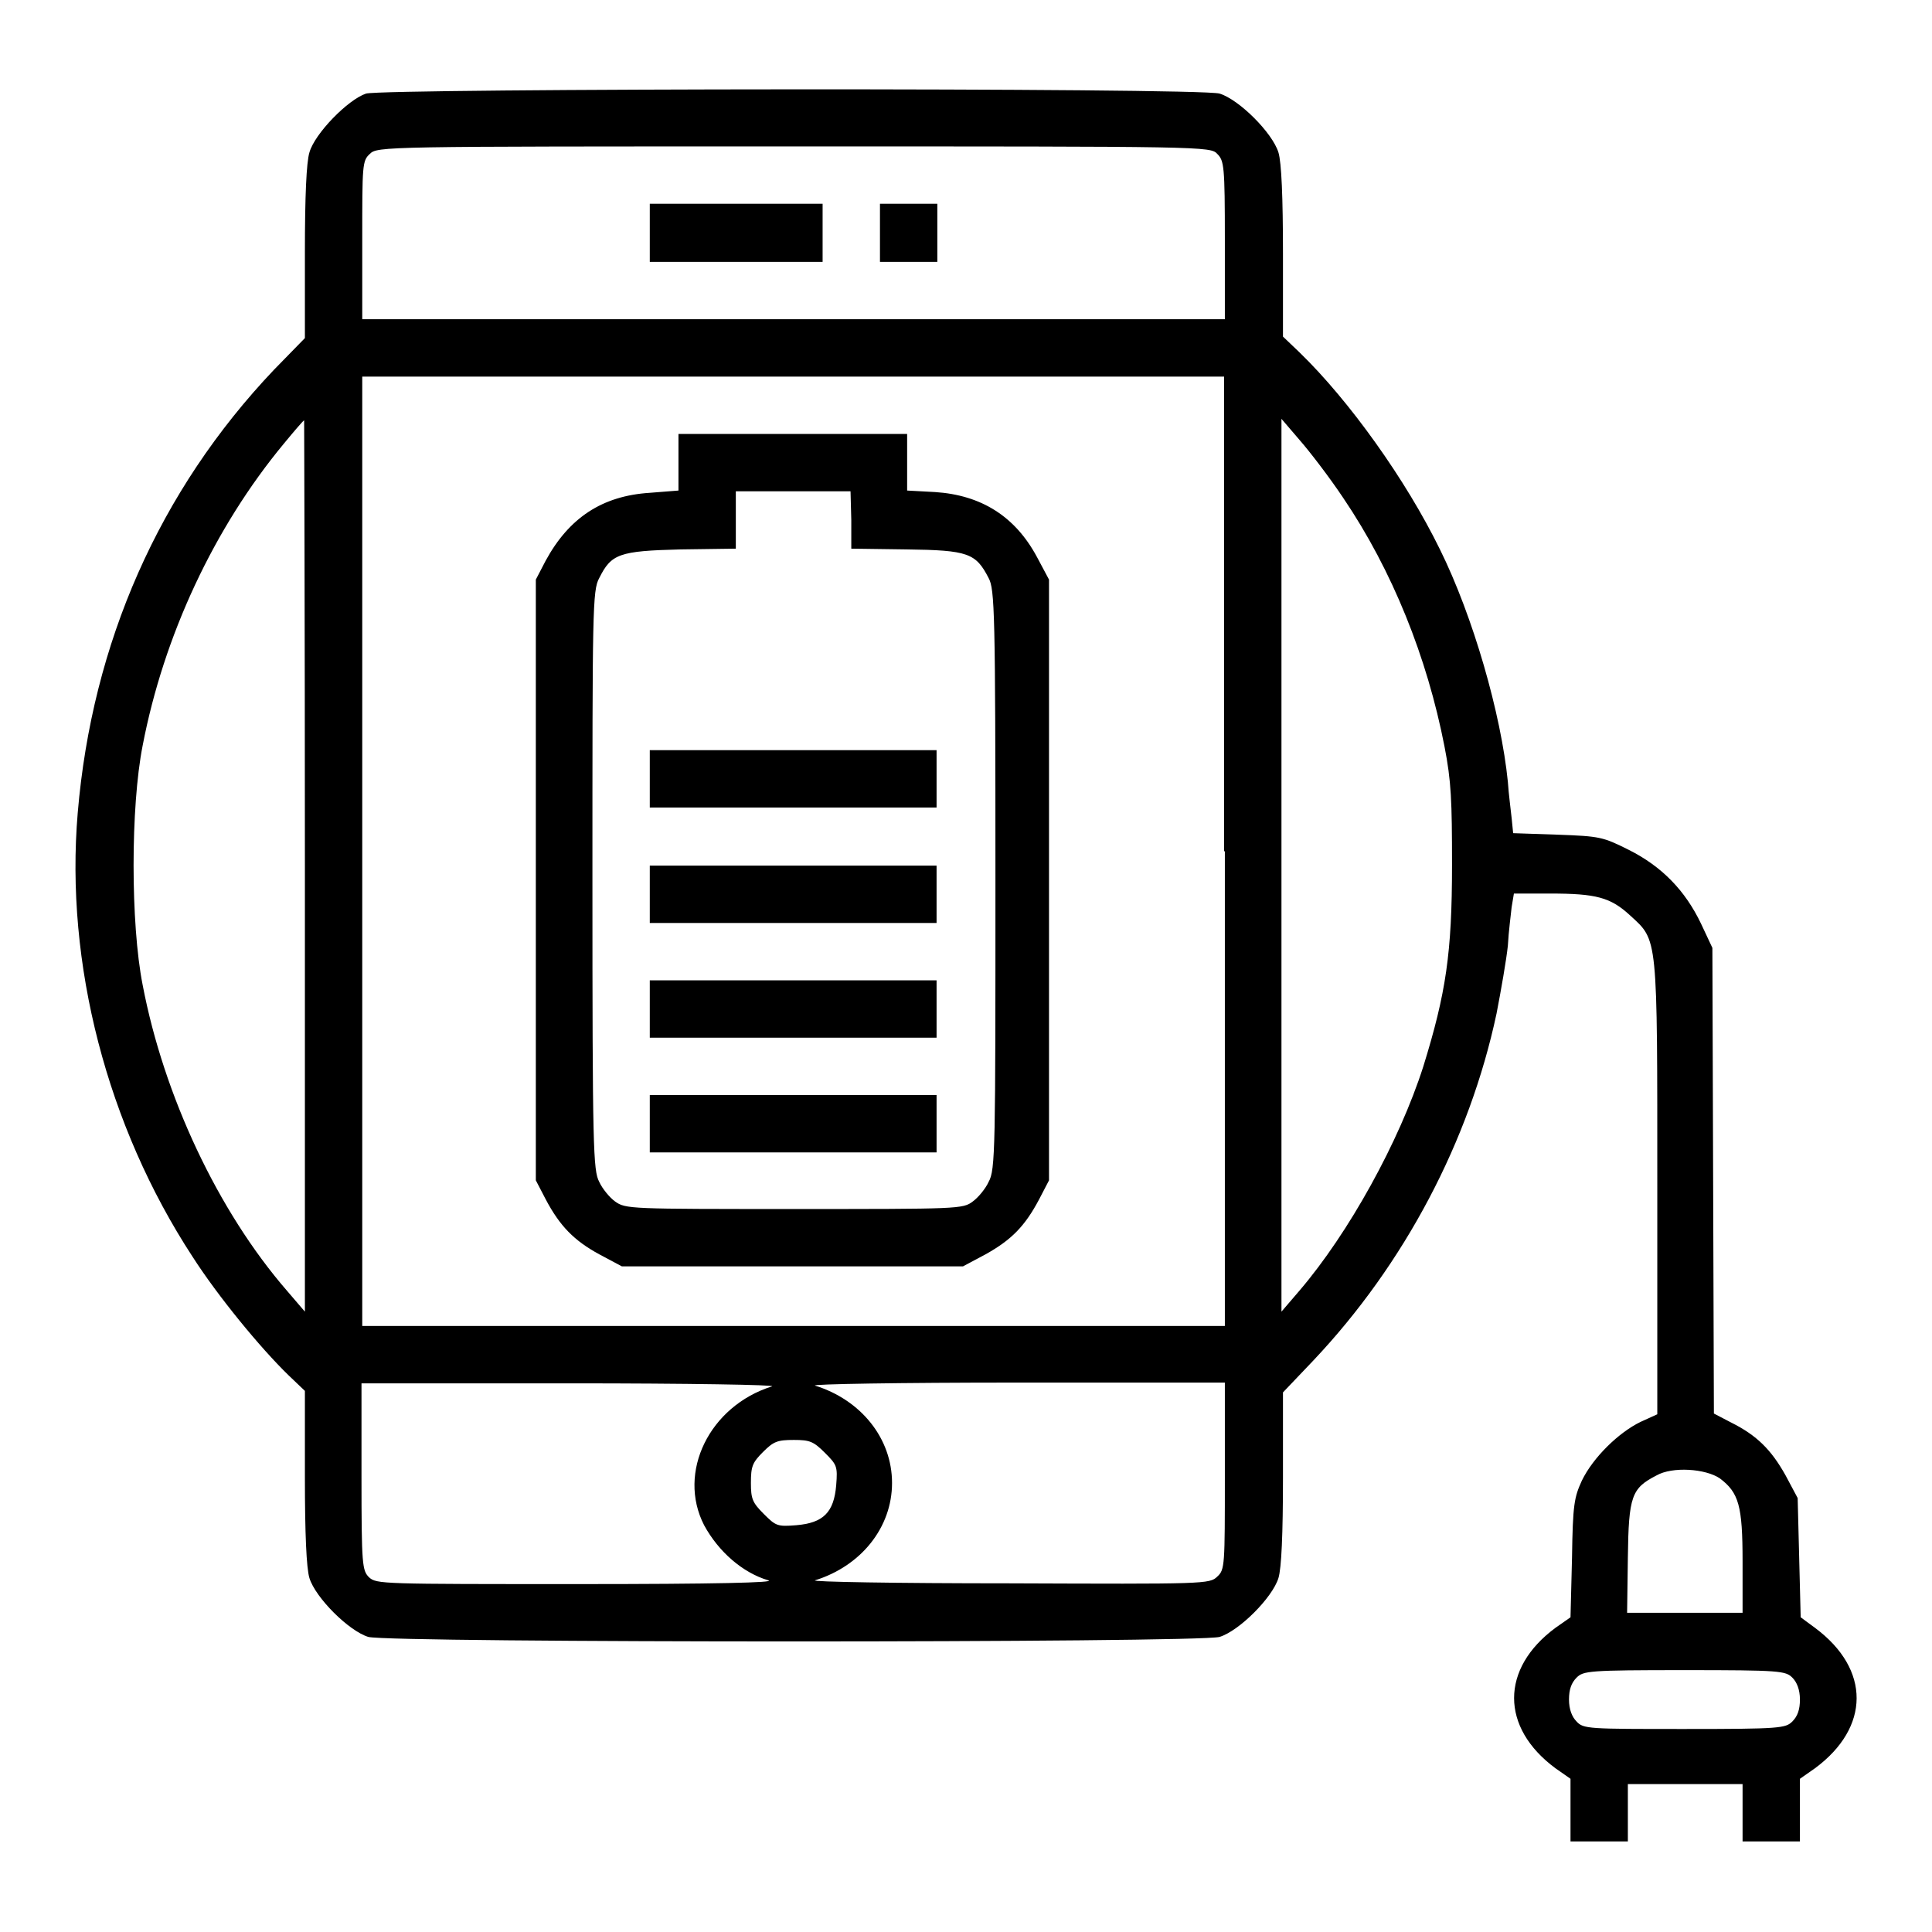
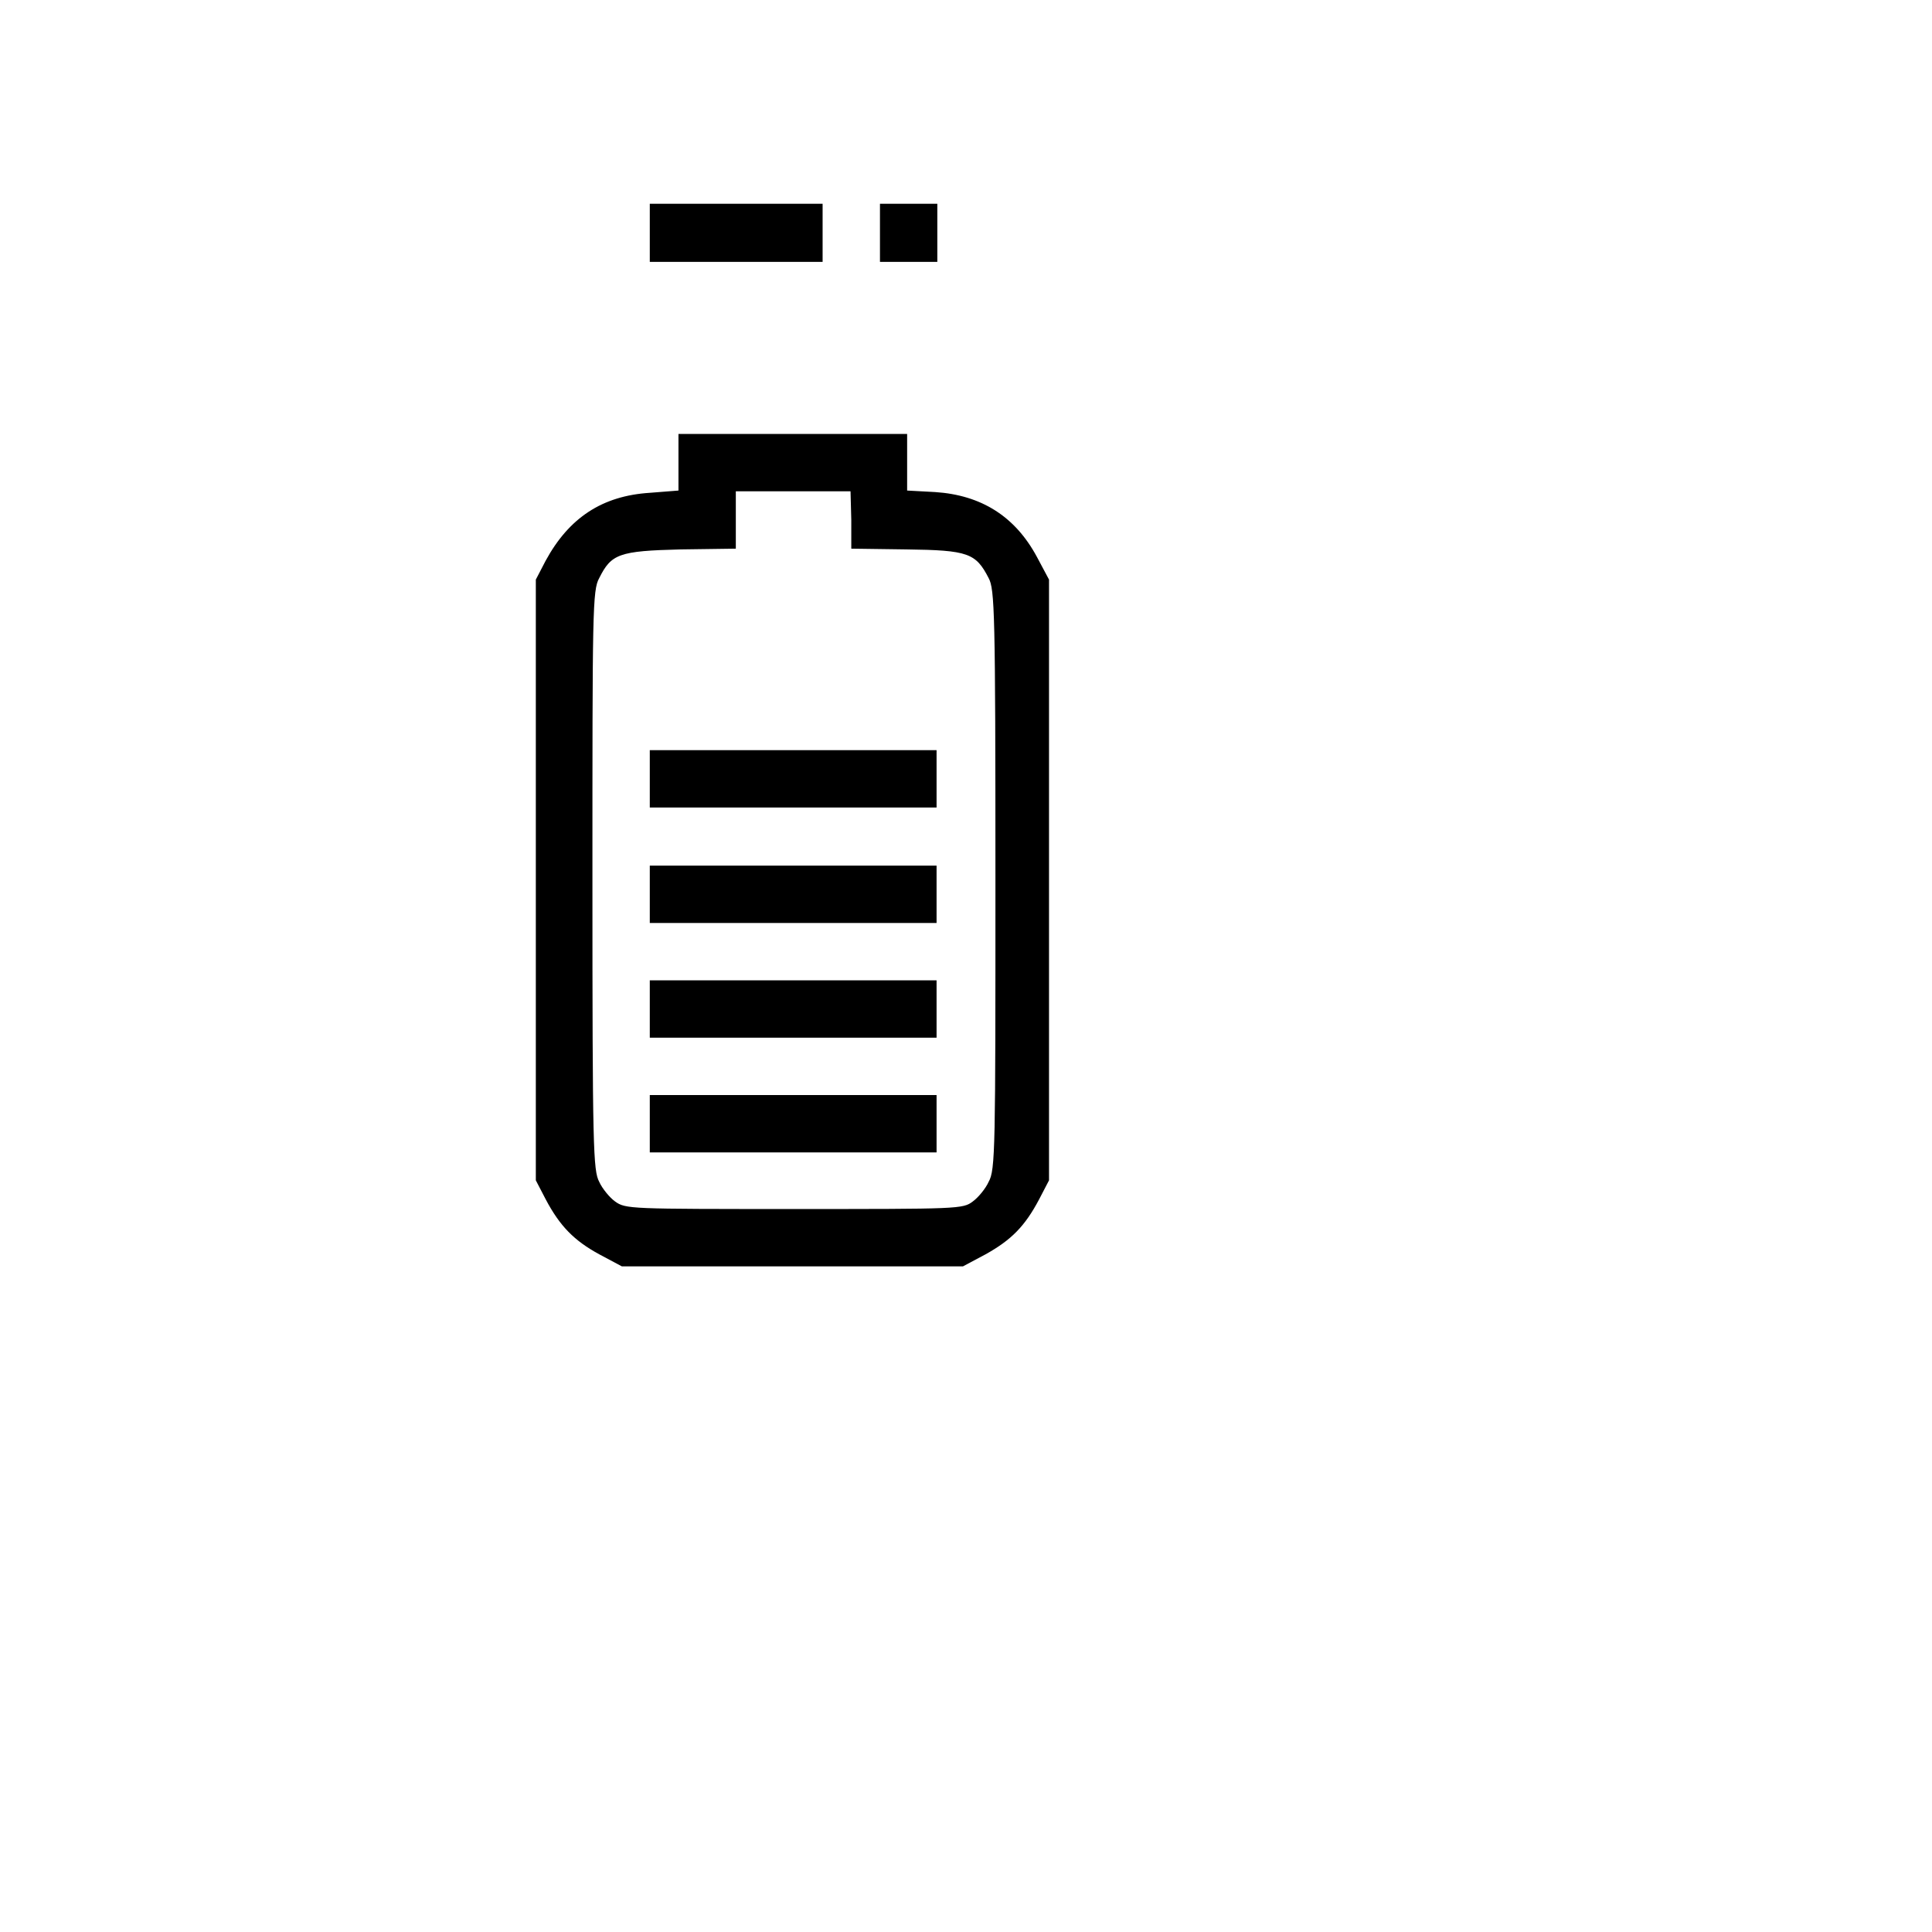
<svg xmlns="http://www.w3.org/2000/svg" version="1.1" x="0px" y="0px" viewBox="0 0 256 256" enable-background="new 0 0 256 256" xml:space="preserve">
  <g>
    <g>
      <g>
-         <path fill="#000000" d="M48.5,12.4c-2.4,0.8-6.8,5.3-7.5,7.8c-0.4,1.3-0.6,5.8-0.6,13.3v11.3L36.3,49c-15.2,16-24.1,36.2-26,58.7c-1.7,20,3.9,41.5,15.2,58.8c3.4,5.3,9,12.1,12.7,15.7l2.2,2.1v11.4c0,7.5,0.2,12.1,0.6,13.4c0.8,2.6,5.2,7,7.8,7.8c2.9,0.8,109.9,0.8,112.8,0c2.6-0.8,7-5.2,7.8-7.8c0.4-1.3,0.6-5.8,0.6-13.3v-11.3l4-4.2c12.1-12.8,20.7-29.1,24.3-46c0.6-3.1,1.3-7.1,1.5-9c0.1-1.9,0.4-4.1,0.5-5.1l0.3-1.8h4.8c6.1,0,8,0.5,10.6,2.9c3.7,3.4,3.6,2.4,3.6,36.2v29.9l-2.2,1c-2.9,1.4-6.3,4.7-7.8,7.8c-1,2.2-1.2,3.1-1.3,10.2l-0.2,7.9l-2,1.4c-7.3,5.4-7.3,13.2,0,18.6l2,1.4v4.1l0,4.2h3.8h3.8v-3.8v-3.8h7.6h7.6v3.8v3.8h3.8h3.8l0-4.2v-4.1l2-1.4c7.3-5.4,7.4-13.1,0-18.6l-1.9-1.4l-0.2-7.9l-0.2-7.9l-1.6-3c-1.9-3.4-3.8-5.3-7.2-7l-2.3-1.2l-0.1-30.8l-0.1-30.9l-1.5-3.2c-2.1-4.4-5.2-7.6-9.6-9.8c-3.4-1.7-3.8-1.8-9.4-2l-5.9-0.2l-0.2-2c-0.1-1-0.4-3.2-0.5-4.8c-0.9-9-4.6-21.9-9-30.8c-4.5-9.2-12-19.7-18.6-26.1l-2.2-2.1V33.6c0-7.5-0.2-12.1-0.6-13.4c-0.8-2.6-5.2-7-7.8-7.8C158.9,11.6,51,11.7,48.5,12.4z M161.3,20.4c0.9,0.9,1,1.6,1,11.4v10.5h-57.1H48V31.8c0-9.9,0-10.5,1-11.4c1-1,1.6-1,56.2-1C159.8,19.4,160.4,19.4,161.3,20.4z M162.3,112.8v62.9h-57.1H48v-62.9V49.9h57.1h57.1V112.8z M40.4,114.7v59.1L38,171c-9.1-10.5-16.3-25.8-19.1-40.5c-1.6-8.1-1.6-23.6,0-31.7c2.8-14.6,9.5-28.9,18.7-40c1.4-1.7,2.6-3.1,2.7-3.1C40.3,55.6,40.4,82.2,40.4,114.7z M178,66c6.5,9.6,11.1,21.1,13.4,32.9c0.9,4.6,1,7.2,1,15.7c0,11.7-0.8,17-3.8,26.7c-3.2,10-9.9,22.1-16.4,29.7l-2.4,2.8v-59.1V55.5l2.4,2.8C173.6,59.9,176.2,63.3,178,66z M102.3,183.7c-8.3,2.6-12.6,11.4-9,18.4c1.9,3.5,5.1,6.3,8.5,7.3c1.1,0.3-7,0.5-25.1,0.5c-26.2,0-26.8,0-27.8-0.9c-0.9-0.9-1-1.6-1-13.3v-12.4l27.8,0C91,183.3,103,183.5,102.3,183.7z M162.3,195.6c0,11.8,0,12.4-1,13.3c-1,1-1.6,1-27.7,0.9c-14.8,0-26.3-0.2-25.6-0.4c6.1-1.9,10.2-7,10.2-12.9c0-5.9-4.1-11-10.2-12.9c-0.7-0.2,11.3-0.4,26.6-0.4l27.7,0V195.6z M109.3,192.5c1.6,1.6,1.7,1.8,1.5,4.3c-0.3,3.6-1.7,5-5.3,5.3c-2.5,0.2-2.7,0.1-4.3-1.5c-1.5-1.5-1.7-2-1.7-4.1c0-2.2,0.2-2.7,1.6-4.1c1.4-1.4,1.9-1.6,4.1-1.6C107.3,190.8,107.8,191,109.3,192.5z M227.9,195.9c2.5,1.9,3,3.6,3,11v6.8h-7.7h-7.6l0.1-7.3c0.1-8.2,0.5-9.2,3.8-10.9C221.6,194.3,226,194.6,227.9,195.9z M237.5,222.3c0.6,0.6,1,1.6,1,2.9c0,1.3-0.3,2.2-1,2.9c-0.9,0.9-1.6,1-14.3,1c-12.7,0-13.4,0-14.3-1c-0.6-0.6-1-1.6-1-2.9c0-1.3,0.3-2.2,1-2.9c0.9-0.9,1.6-1,14.3-1C235.9,221.3,236.6,221.4,237.5,222.3z" />
        <path fill="#000000" d="M86.1,30.9v3.8h11.4H109v-3.8V27H97.5H86.1V30.9z" />
        <path fill="#000000" d="M116.6,30.9v3.8h3.8h3.8v-3.8V27h-3.8h-3.8V30.9z" />
        <path fill="#000000" d="M89.9,61.3V65l-3.8,0.3c-6.3,0.4-10.7,3.3-13.8,9l-1.3,2.5v39.8v39.8l1.3,2.5c1.9,3.6,3.8,5.5,7.1,7.3l3,1.6h22.6h22.6l3-1.6c3.4-1.9,5.2-3.7,7.1-7.3l1.3-2.5v-39.8V76.8l-1.6-3c-2.9-5.4-7.4-8.2-13.5-8.6l-3.7-0.2v-3.7v-3.8h-15.2H89.9V61.3z M112.8,68.9v3.8l7.3,0.1c8.2,0.1,9.2,0.5,10.9,3.8c0.8,1.5,0.9,4.4,0.9,40c0,35.6,0,38.4-0.9,40c-0.4,0.9-1.4,2.1-2.1,2.6c-1.3,1-1.9,1-23.7,1c-21.8,0-22.3,0-23.7-1c-0.7-0.5-1.7-1.7-2.1-2.6c-0.8-1.5-0.9-4.4-0.9-40c0-35.6,0-38.4,0.9-40C81,73.4,82,73,90.2,72.8l7.3-0.1v-3.8v-3.8h7.6h7.6L112.8,68.9L112.8,68.9z" />
        <path fill="#000000" d="M86.1,103.2v3.8h19h19v-3.8v-3.8h-19h-19V103.2z" />
        <path fill="#000000" d="M86.1,118.5v3.8h19h19v-3.8v-3.8h-19h-19V118.5z" />
        <path fill="#000000" d="M86.1,133.7v3.8h19h19v-3.8v-3.8h-19h-19V133.7z" />
        <path fill="#000000" d="M86.1,148.9v3.8h19h19v-3.8v-3.8h-19h-19V148.9z" />
      </g>
    </g>
  </g>
</svg>